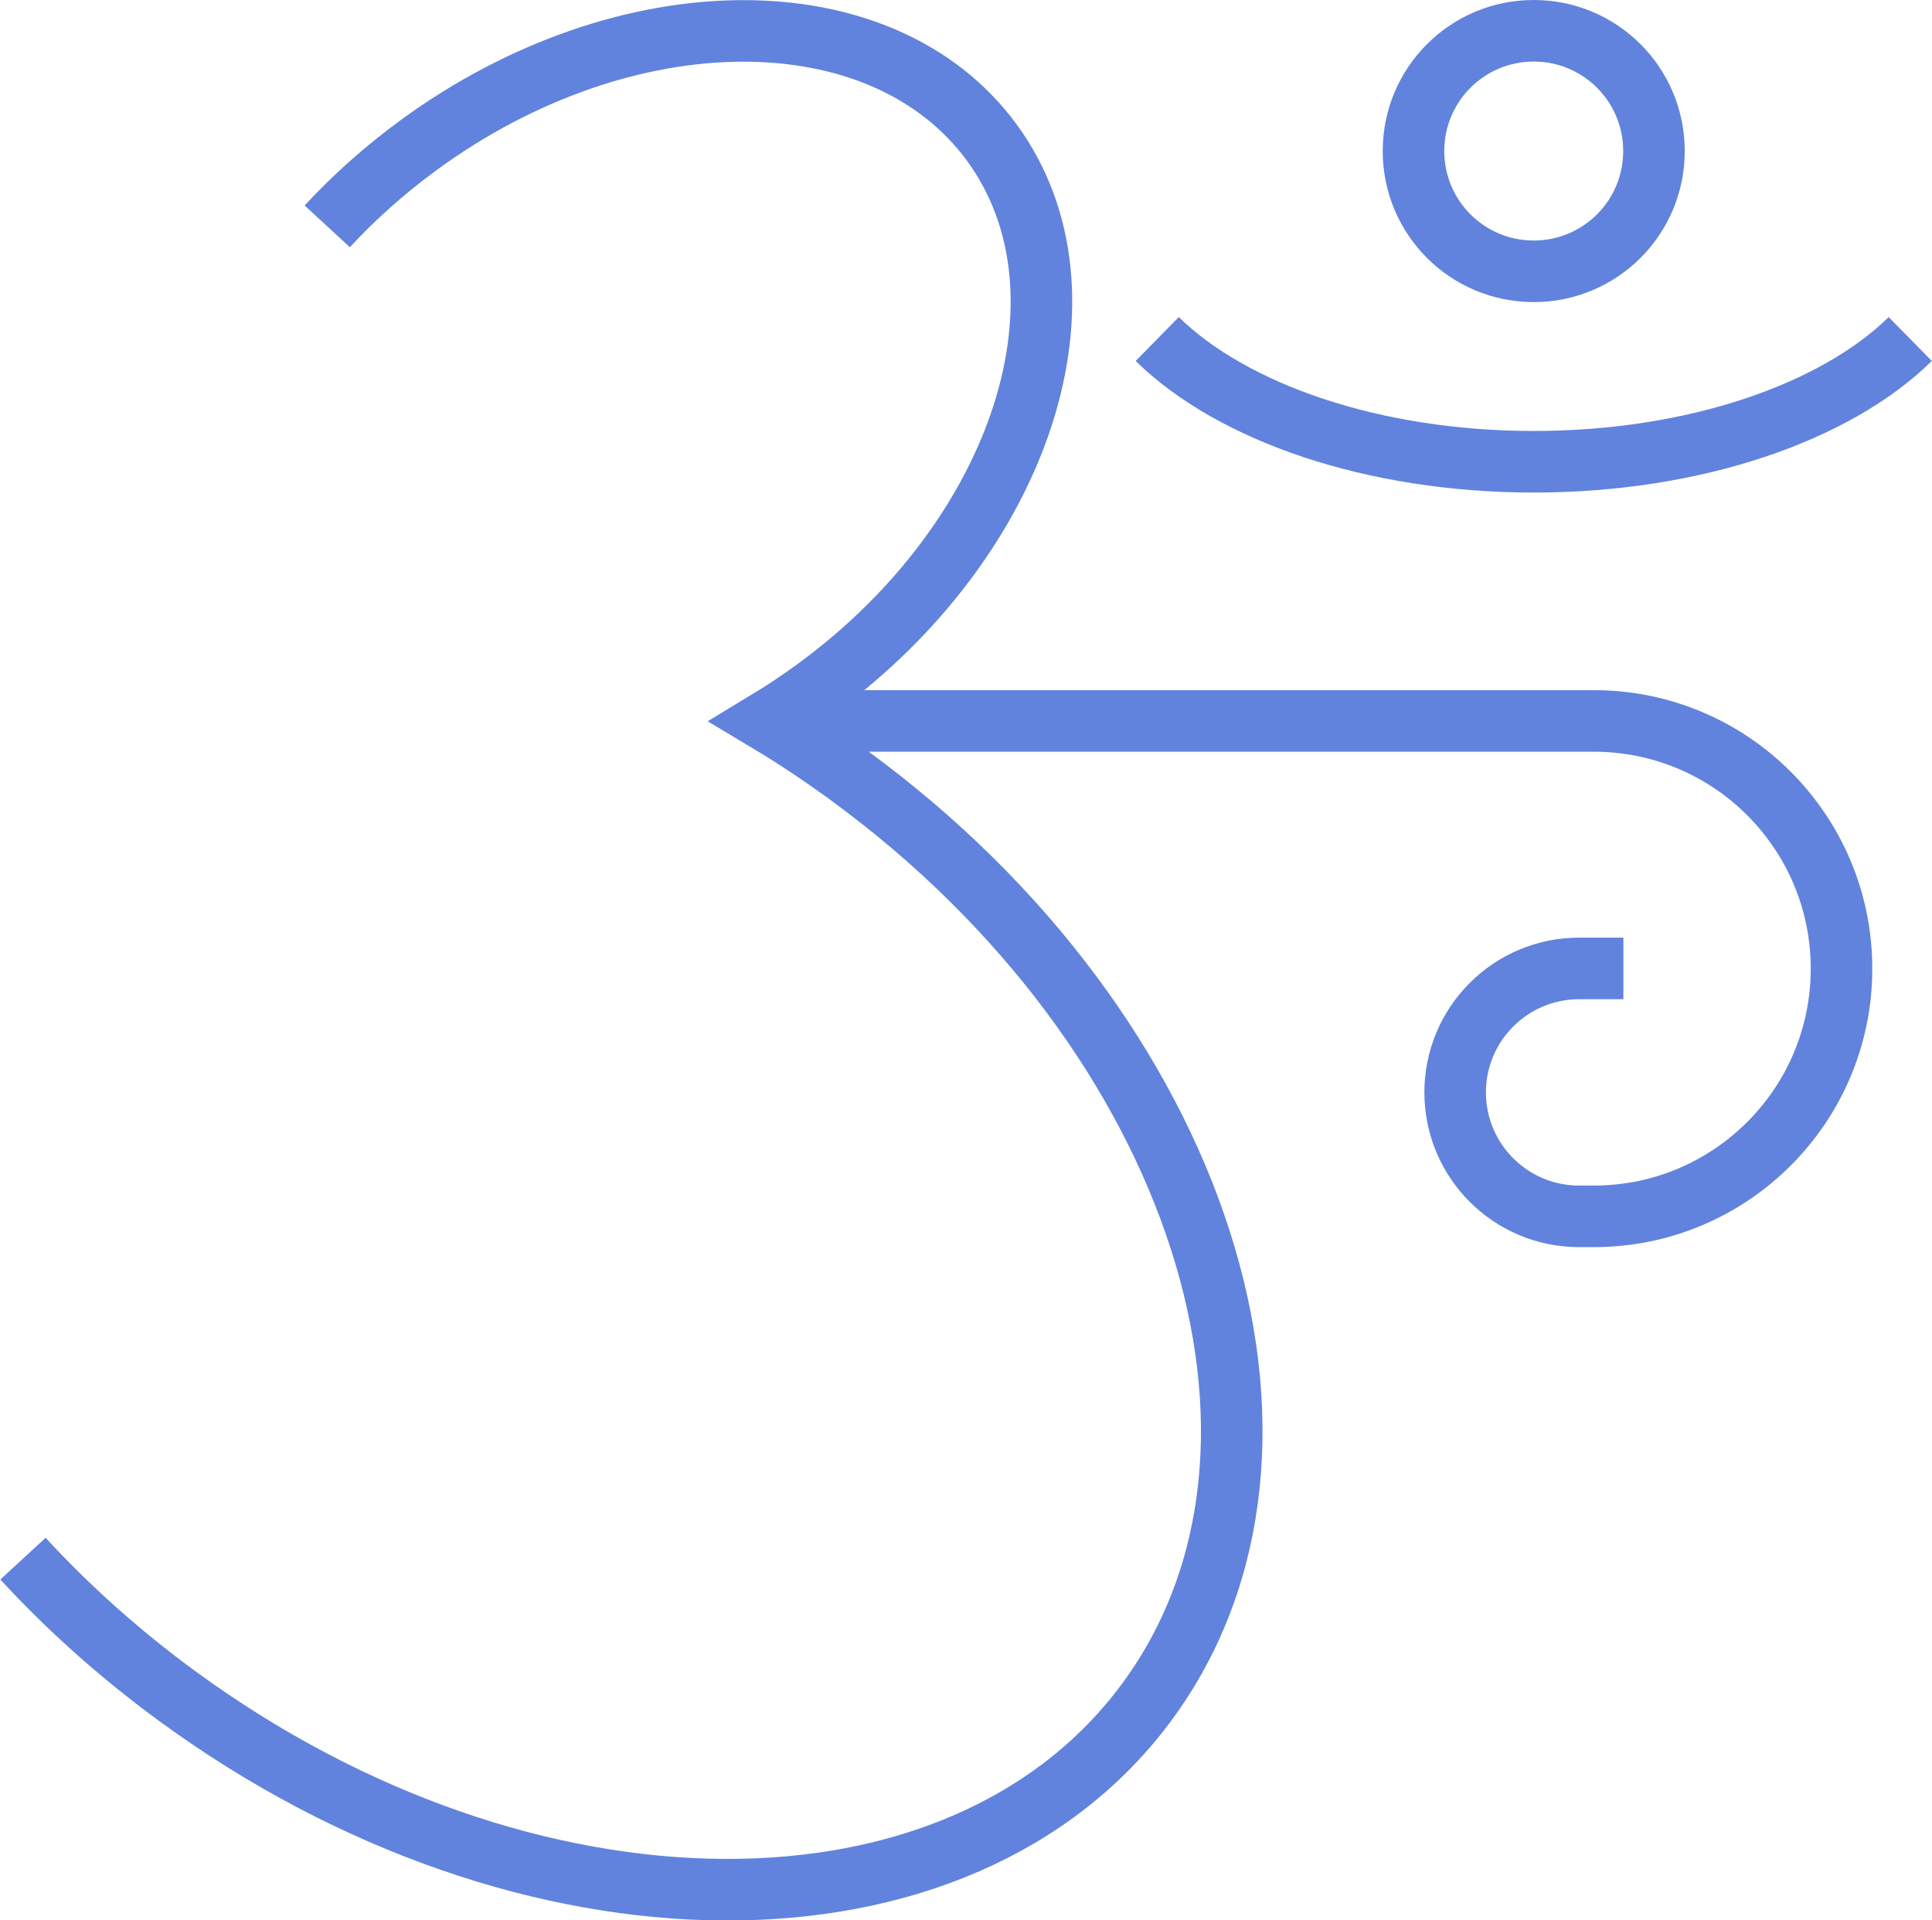
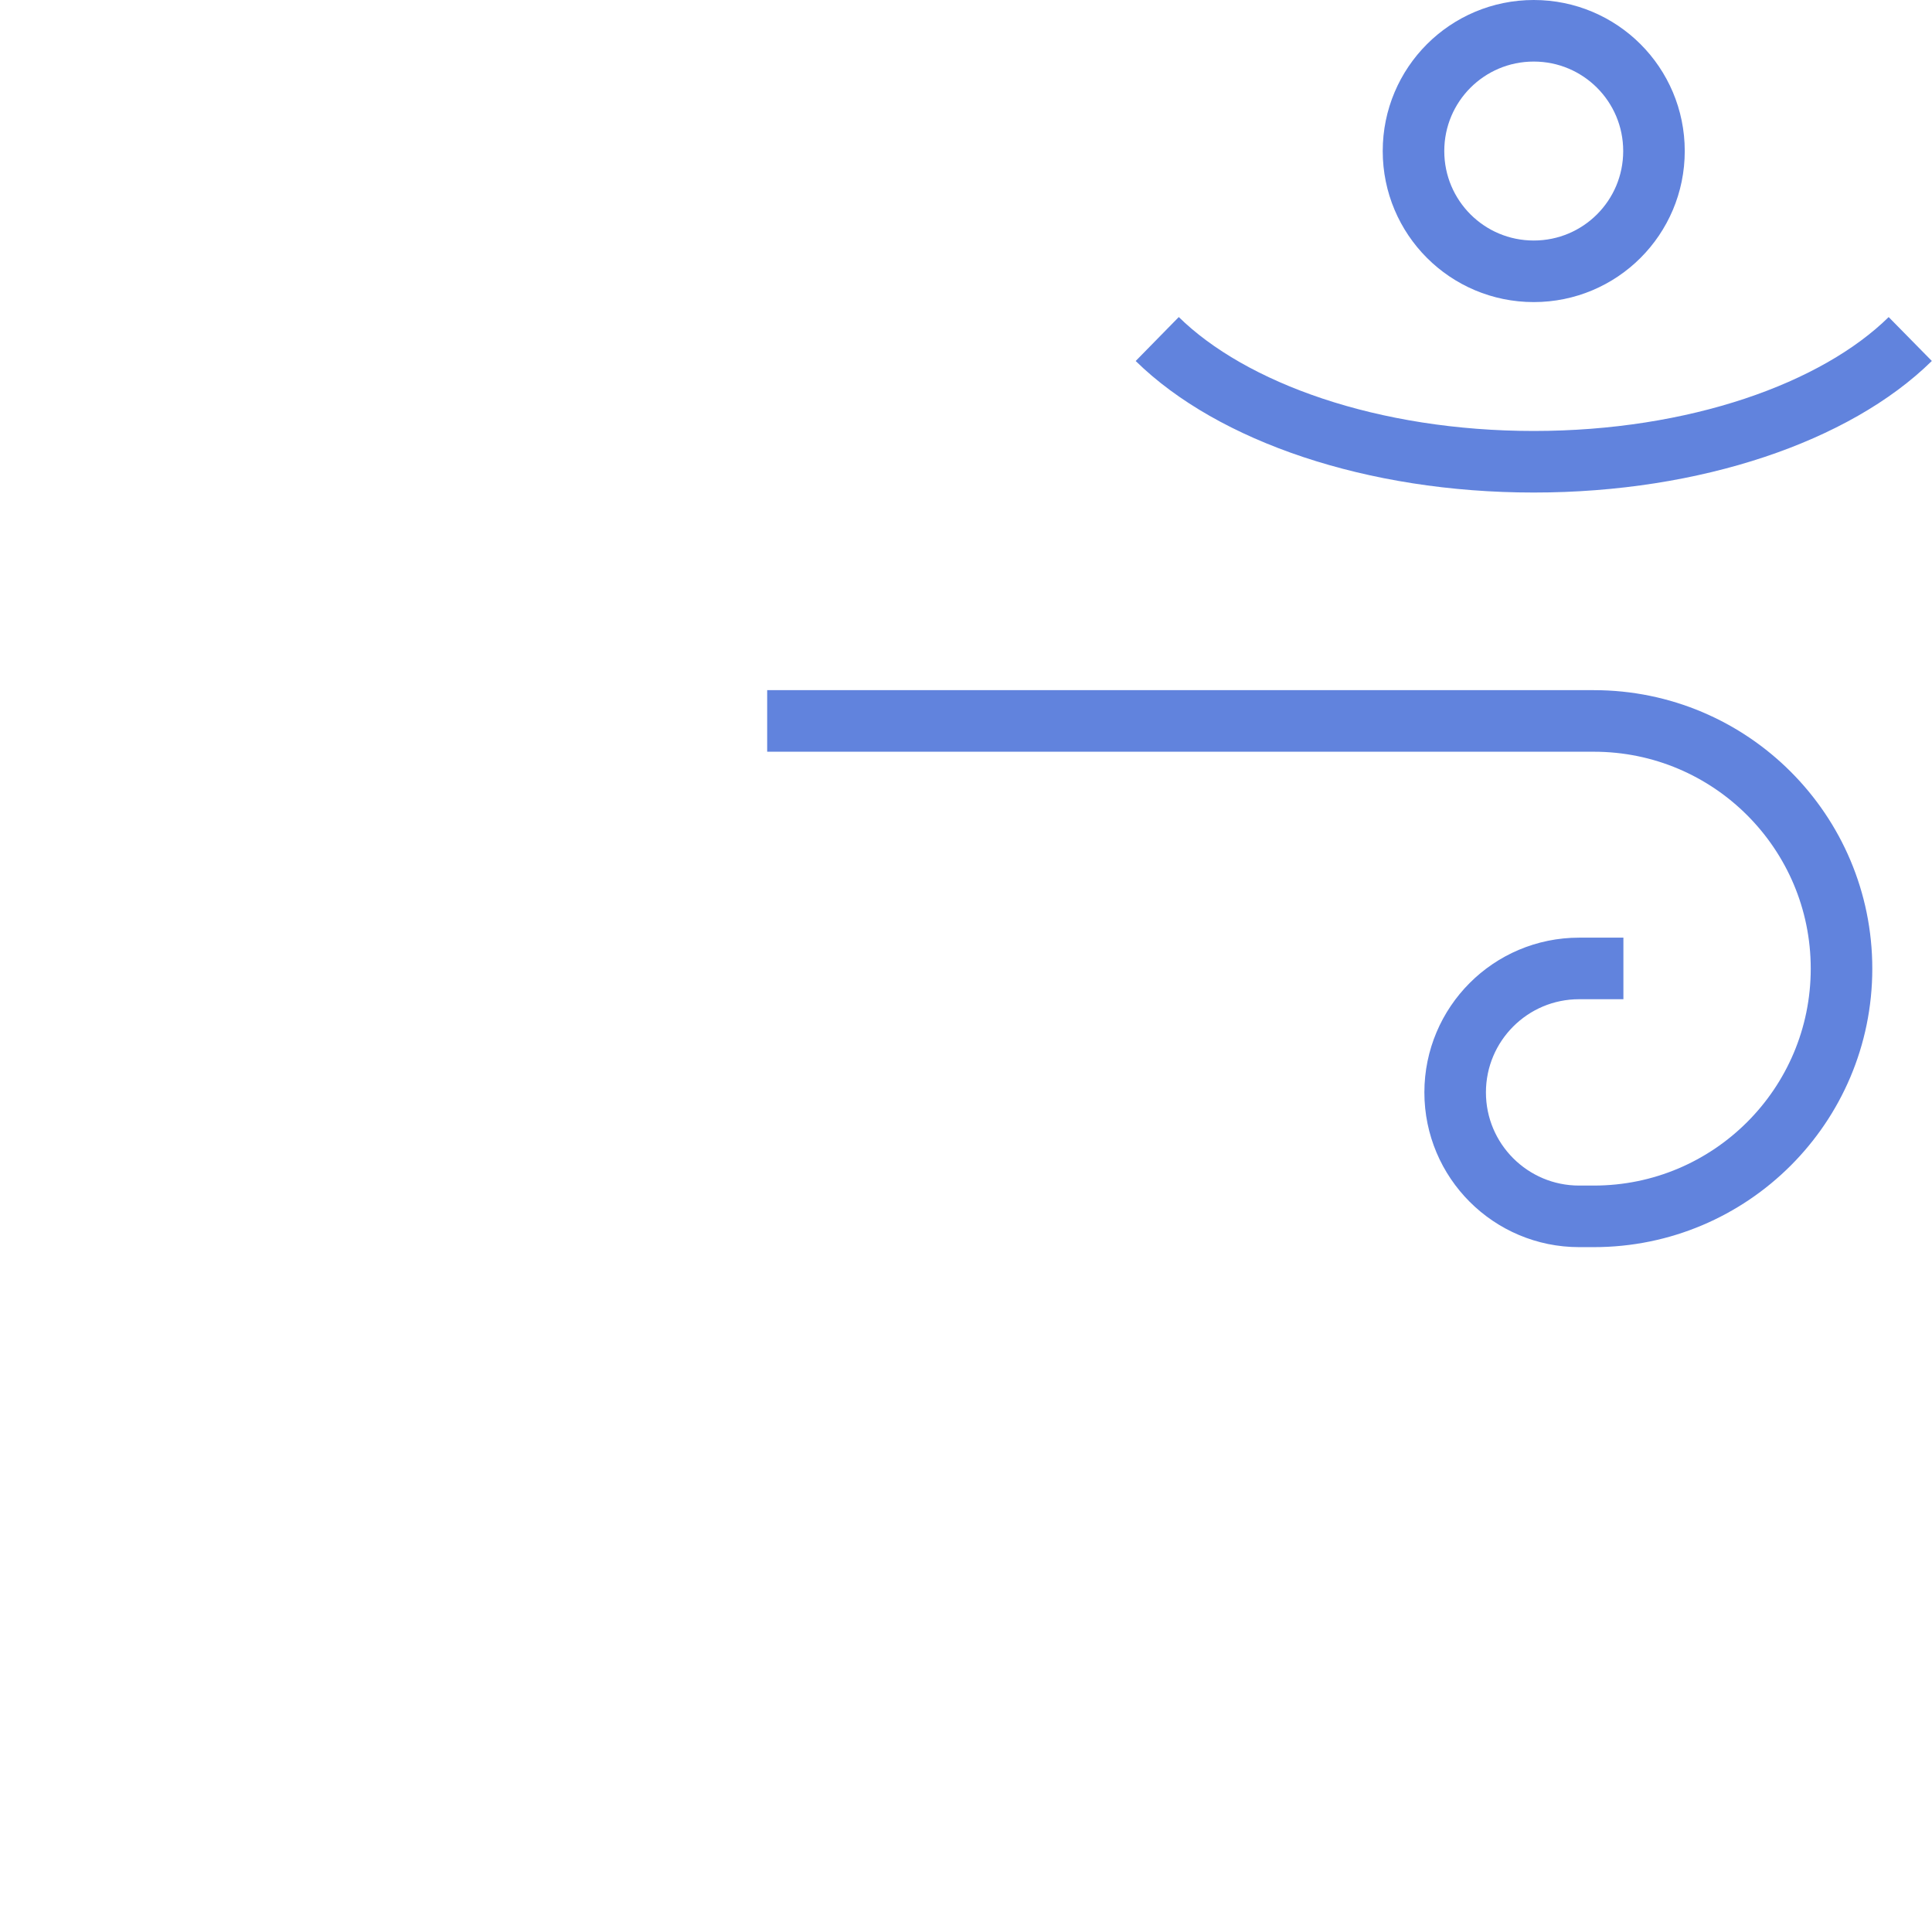
<svg xmlns="http://www.w3.org/2000/svg" id="Ebene_2" width="94.16" height="93.57" viewBox="0 0 94.16 93.57">
  <defs>
    <style>      .cls-1 {        fill: none;        stroke: #6183dd;        stroke-miterlimit: 10;        stroke-width: 3px;      }    </style>
  </defs>
  <g id="BACKGROUND">
    <g>
-       <path class="cls-1" d="M15.95,11.03c1.3-1.41,2.79-2.74,4.44-3.95,10.08-7.38,22.59-7.44,27.95-.13,5.35,7.31,1.52,19.22-8.56,26.6-.78.57-1.57,1.1-2.38,1.59h0c1.37.82,2.72,1.72,4.04,2.69,17.07,12.5,23.56,32.66,14.5,45.04-9.06,12.37-30.24,12.27-47.31-.23-2.8-2.05-5.31-4.3-7.51-6.69" />
      <path class="cls-1" d="M37.39,35.13h40.29c6.67,0,12.07,5.41,12.07,12.07h0c0,6.67-5.41,12.07-12.07,12.07h-.72c-3.33,0-6.04-2.7-6.04-6.04h0c0-3.33,2.7-6.04,6.04-6.04h2.16" />
-       <path class="cls-1" d="M80.61,7.36c0,3.24-2.62,5.86-5.86,5.86s-5.86-2.62-5.86-5.86,2.62-5.86,5.86-5.86,5.86,2.62,5.86,5.86Z" />
+       <path class="cls-1" d="M80.61,7.36c0,3.24-2.62,5.86-5.86,5.86s-5.86-2.62-5.86-5.86,2.62-5.86,5.86-5.86,5.86,2.62,5.86,5.86" />
      <path class="cls-1" d="M56.4,16.52c3.64,3.57,10.49,5.98,18.35,5.98s14.72-2.41,18.35-5.98" />
    </g>
  </g>
</svg>